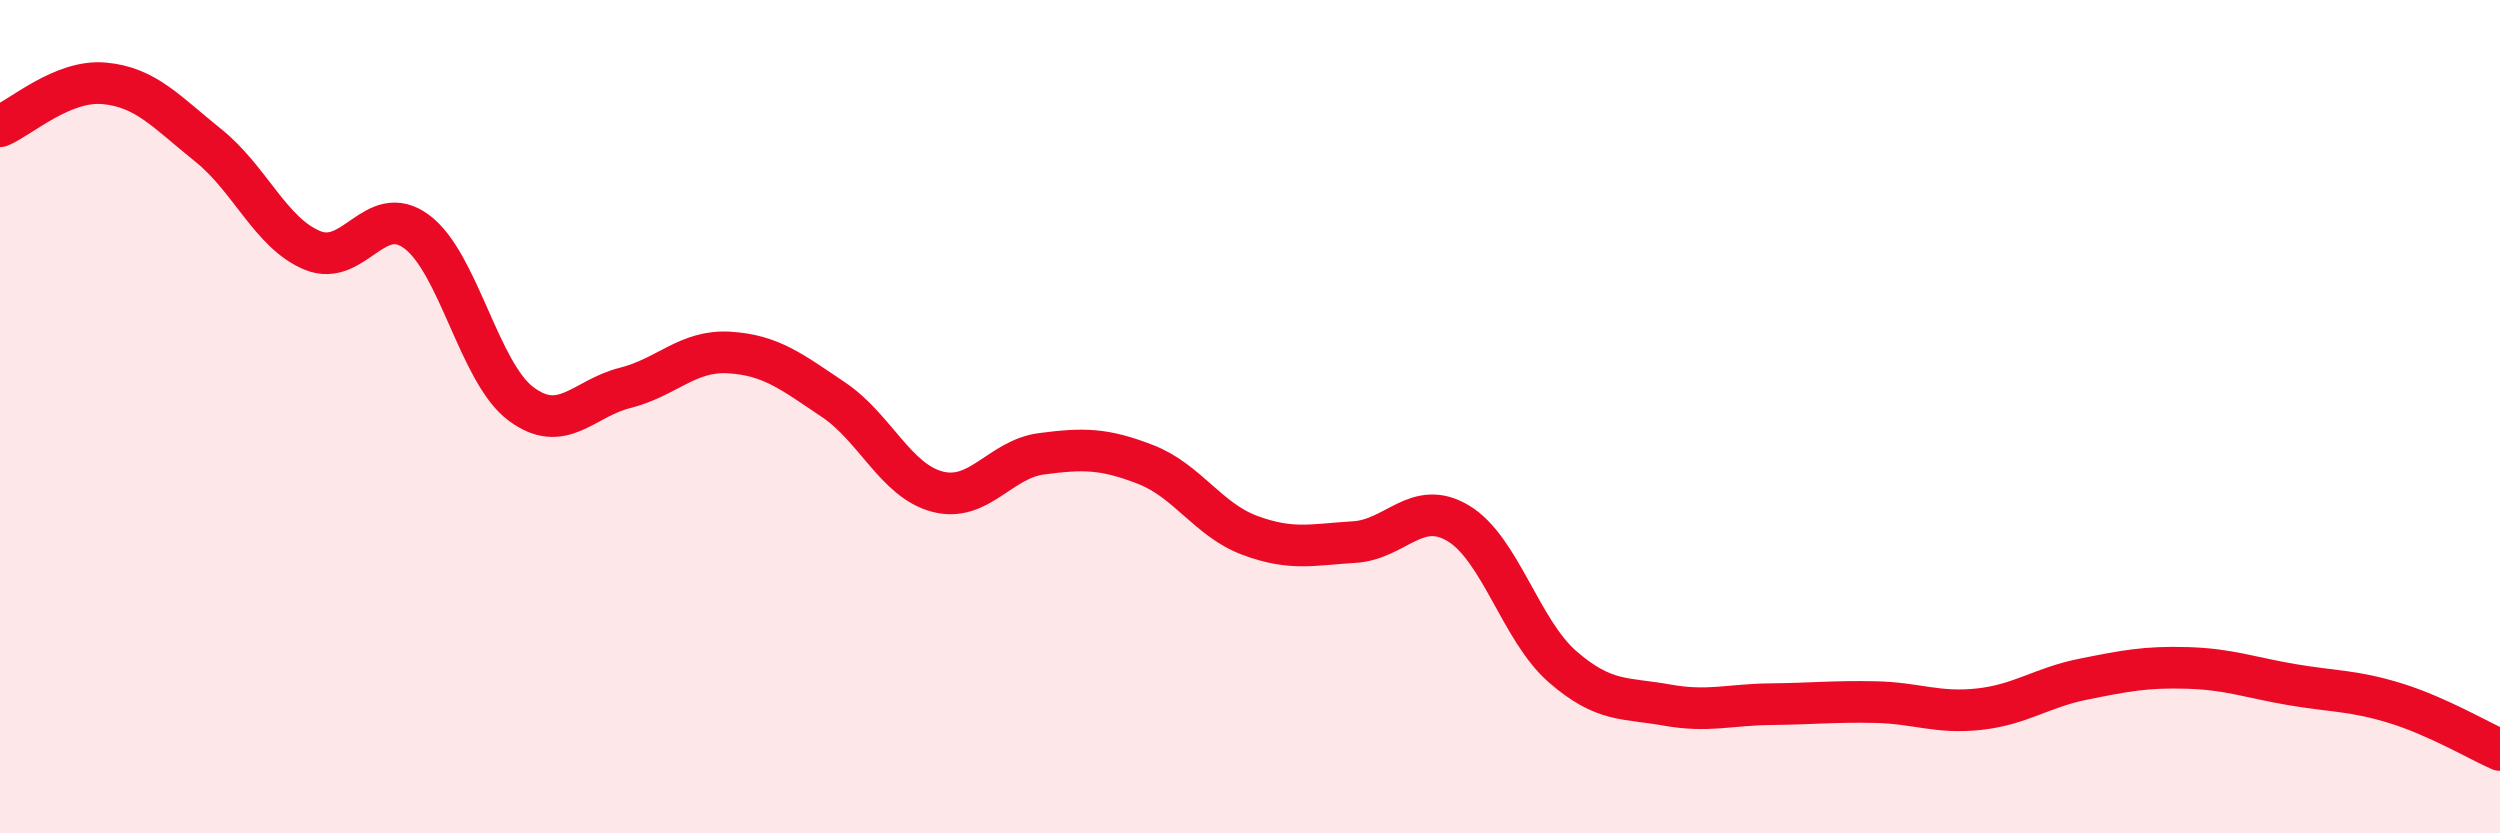
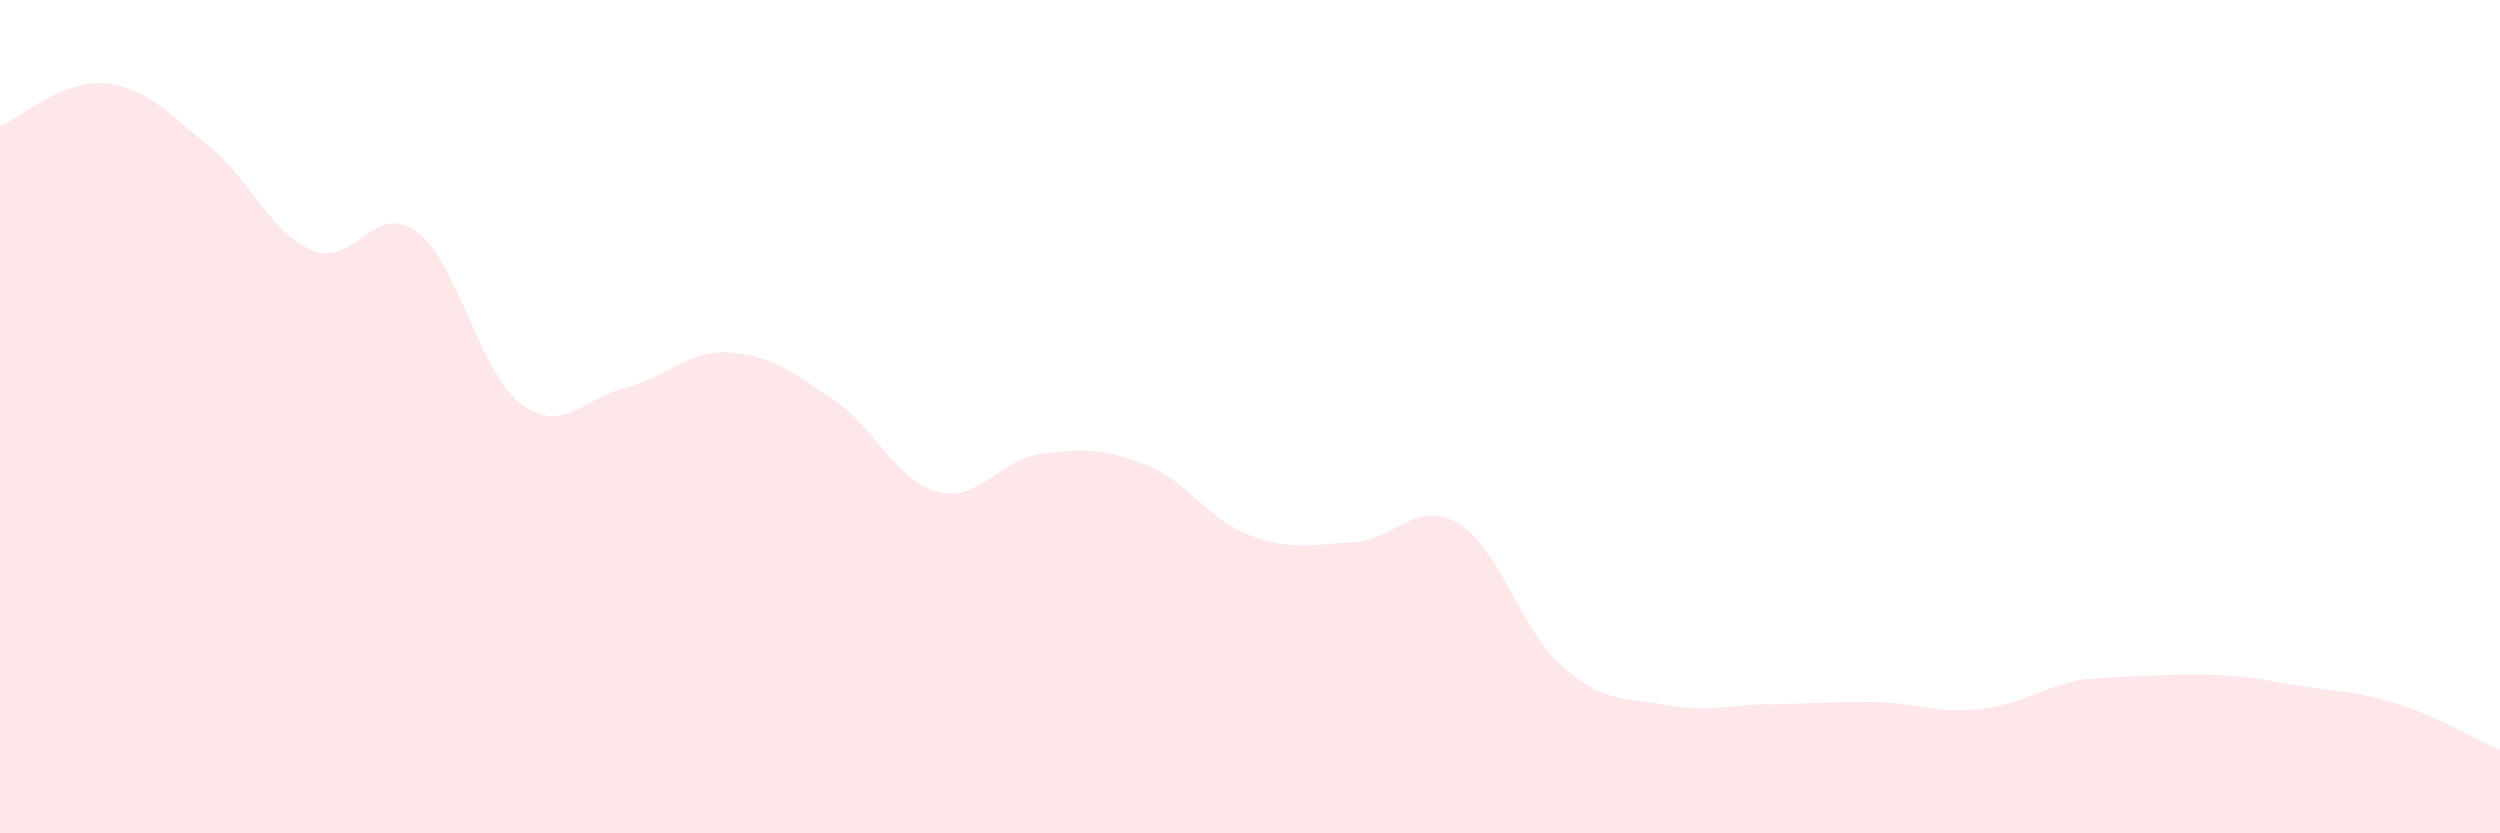
<svg xmlns="http://www.w3.org/2000/svg" width="60" height="20" viewBox="0 0 60 20">
-   <path d="M 0,3.03 C 0.5,2.82 1.5,1.91 2.5,2 C 3.5,2.09 4,2.69 5,3.49 C 6,4.29 6.5,5.6 7.5,6.01 C 8.5,6.42 9,4.82 10,5.56 C 11,6.3 11.5,8.94 12.5,9.69 C 13.5,10.44 14,9.56 15,9.31 C 16,9.06 16.5,8.4 17.5,8.46 C 18.5,8.52 19,8.92 20,9.59 C 21,10.26 21.5,11.54 22.5,11.8 C 23.5,12.06 24,11.02 25,10.89 C 26,10.76 26.5,10.76 27.5,11.15 C 28.5,11.54 29,12.48 30,12.85 C 31,13.22 31.5,13.07 32.5,13.01 C 33.5,12.95 34,11.96 35,12.56 C 36,13.16 36.5,15.13 37.5,16 C 38.5,16.87 39,16.74 40,16.92 C 41,17.1 41.5,16.91 42.5,16.9 C 43.5,16.89 44,16.83 45,16.85 C 46,16.87 46.5,17.13 47.5,17.02 C 48.5,16.91 49,16.5 50,16.3 C 51,16.1 51.5,16 52.5,16.03 C 53.5,16.06 54,16.26 55,16.43 C 56,16.6 56.5,16.57 57.5,16.88 C 58.5,17.19 59.5,17.78 60,18L60 20L0 20Z" fill="#EB0A25" opacity="0.1" stroke-linecap="round" stroke-linejoin="round" />
-   <path d="M 0,3.03 C 0.5,2.82 1.5,1.91 2.5,2 C 3.5,2.09 4,2.69 5,3.49 C 6,4.29 6.5,5.6 7.5,6.01 C 8.5,6.42 9,4.82 10,5.56 C 11,6.3 11.5,8.94 12.5,9.69 C 13.5,10.44 14,9.56 15,9.31 C 16,9.06 16.5,8.4 17.5,8.46 C 18.5,8.52 19,8.92 20,9.59 C 21,10.26 21.5,11.54 22.5,11.8 C 23.5,12.06 24,11.02 25,10.89 C 26,10.76 26.5,10.76 27.5,11.15 C 28.5,11.54 29,12.48 30,12.85 C 31,13.22 31.5,13.07 32.5,13.01 C 33.5,12.95 34,11.96 35,12.56 C 36,13.16 36.5,15.13 37.5,16 C 38.5,16.87 39,16.74 40,16.92 C 41,17.1 41.5,16.91 42.5,16.9 C 43.5,16.89 44,16.83 45,16.85 C 46,16.87 46.5,17.13 47.5,17.02 C 48.5,16.91 49,16.5 50,16.3 C 51,16.1 51.5,16 52.5,16.03 C 53.5,16.06 54,16.26 55,16.43 C 56,16.6 56.5,16.57 57.5,16.88 C 58.5,17.19 59.5,17.78 60,18" stroke="#EB0A25" stroke-width="1" fill="none" stroke-linecap="round" stroke-linejoin="round" />
+   <path d="M 0,3.03 C 0.5,2.82 1.5,1.91 2.5,2 C 3.5,2.09 4,2.69 5,3.49 C 6,4.29 6.5,5.6 7.5,6.01 C 8.5,6.42 9,4.82 10,5.56 C 11,6.3 11.5,8.94 12.5,9.69 C 13.5,10.44 14,9.56 15,9.31 C 16,9.06 16.5,8.4 17.5,8.46 C 18.5,8.52 19,8.92 20,9.59 C 21,10.26 21.5,11.54 22.5,11.8 C 23.5,12.06 24,11.02 25,10.89 C 26,10.76 26.5,10.76 27.5,11.15 C 28.5,11.54 29,12.48 30,12.85 C 31,13.22 31.5,13.07 32.5,13.01 C 33.5,12.95 34,11.96 35,12.56 C 36,13.16 36.5,15.13 37.5,16 C 38.5,16.87 39,16.74 40,16.92 C 41,17.1 41.5,16.91 42.5,16.9 C 43.5,16.89 44,16.83 45,16.85 C 46,16.87 46.5,17.13 47.5,17.02 C 48.5,16.91 49,16.5 50,16.3 C 53.5,16.06 54,16.26 55,16.43 C 56,16.6 56.5,16.57 57.5,16.88 C 58.5,17.19 59.5,17.78 60,18L60 20L0 20Z" fill="#EB0A25" opacity="0.1" stroke-linecap="round" stroke-linejoin="round" />
</svg>